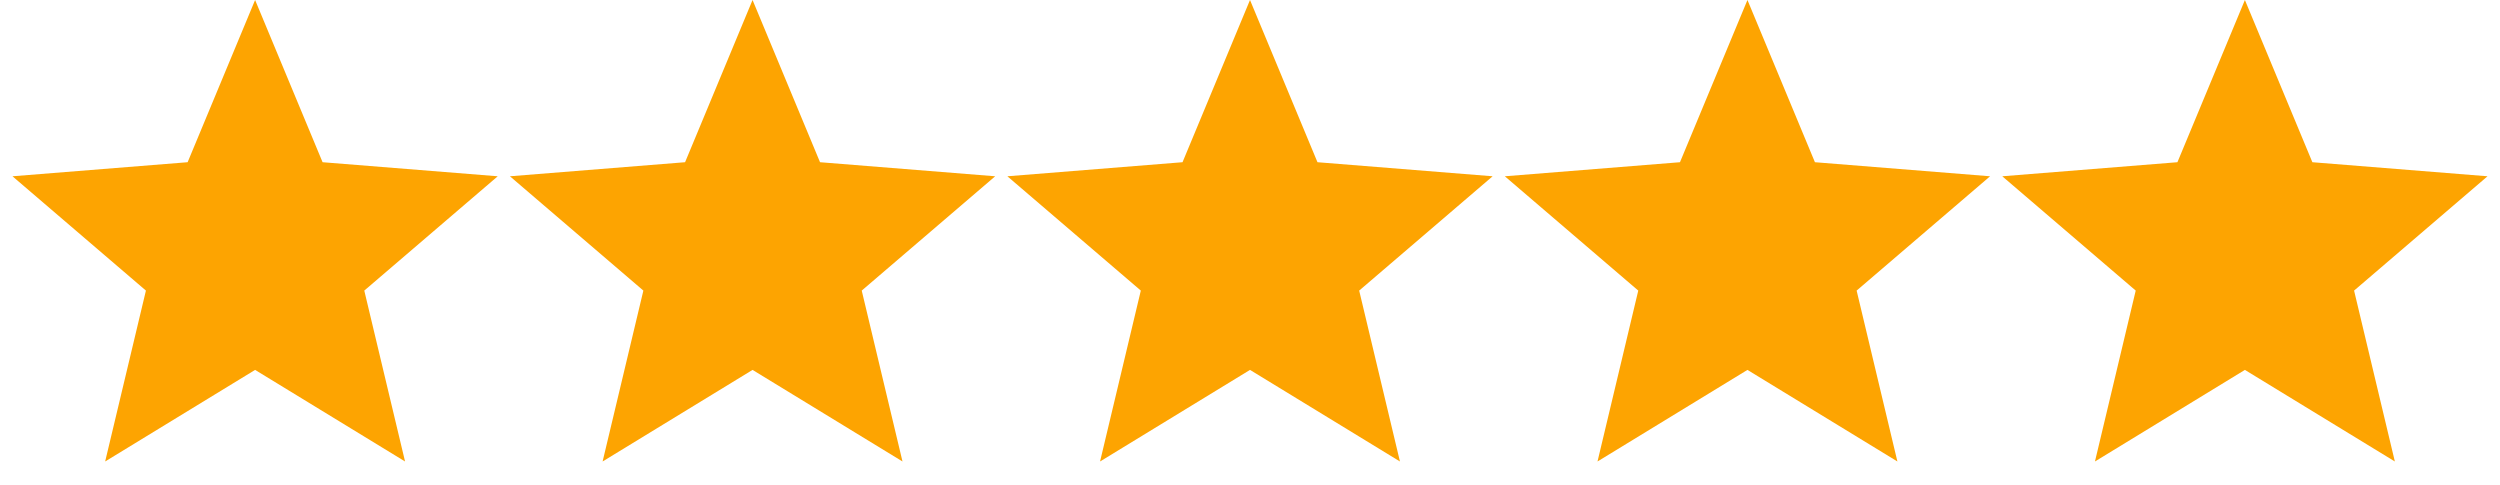
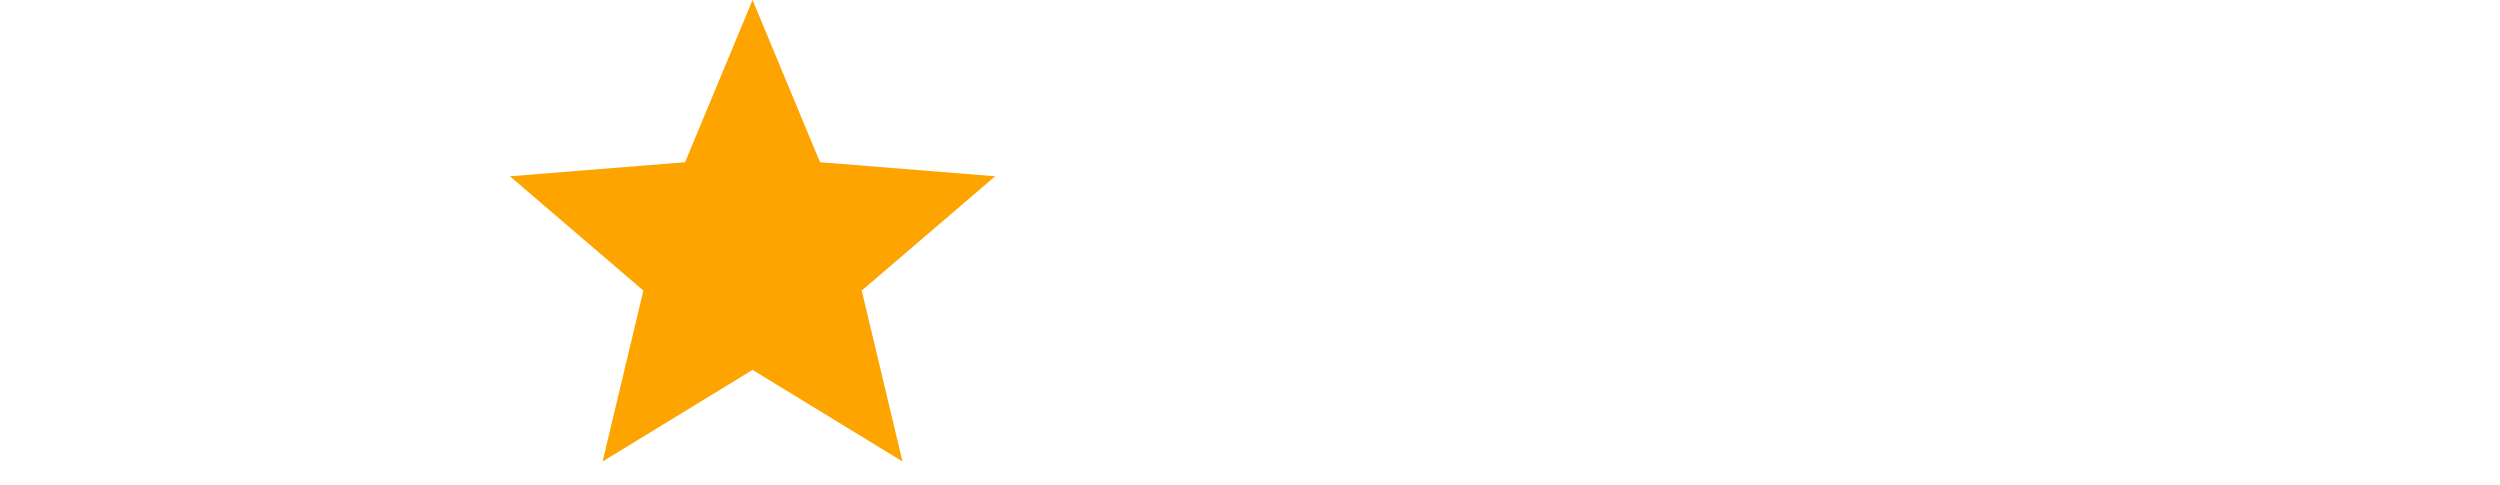
<svg xmlns="http://www.w3.org/2000/svg" width="98px" height="19px" viewBox="0 0 98 19" version="1.1">
  <g stroke="none" stroke-width="1" fill="none" fill-rule="evenodd">
    <g fill="#FDA401">
-       <polygon points="10 14.5 4.122 18.09 5.72 11.391 0.489 6.91 7.355 6.359 10 0 12.645 6.359 19.511 6.91 14.28 11.391 15.878 18.09" />
      <polygon points="29.5 14.5 23.622 18.09 25.22 11.391 19.989 6.91 26.855 6.359 29.5 0 32.145 6.359 39.011 6.91 33.78 11.391 35.378 18.09" />
-       <polygon points="49 14.5 43.122 18.09 44.72 11.391 39.489 6.91 46.355 6.359 49 0 51.645 6.359 58.511 6.91 53.28 11.391 54.878 18.09" />
-       <polygon points="68.5 14.5 62.622 18.09 64.22 11.391 58.989 6.91 65.855 6.359 68.5 0 71.145 6.359 78.011 6.91 72.78 11.391 74.378 18.09" />
-       <polygon points="88 14.5 82.122 18.09 83.72 11.391 78.489 6.91 85.355 6.359 88 0 90.645 6.359 97.511 6.91 92.28 11.391 93.878 18.09" />
    </g>
  </g>
</svg>